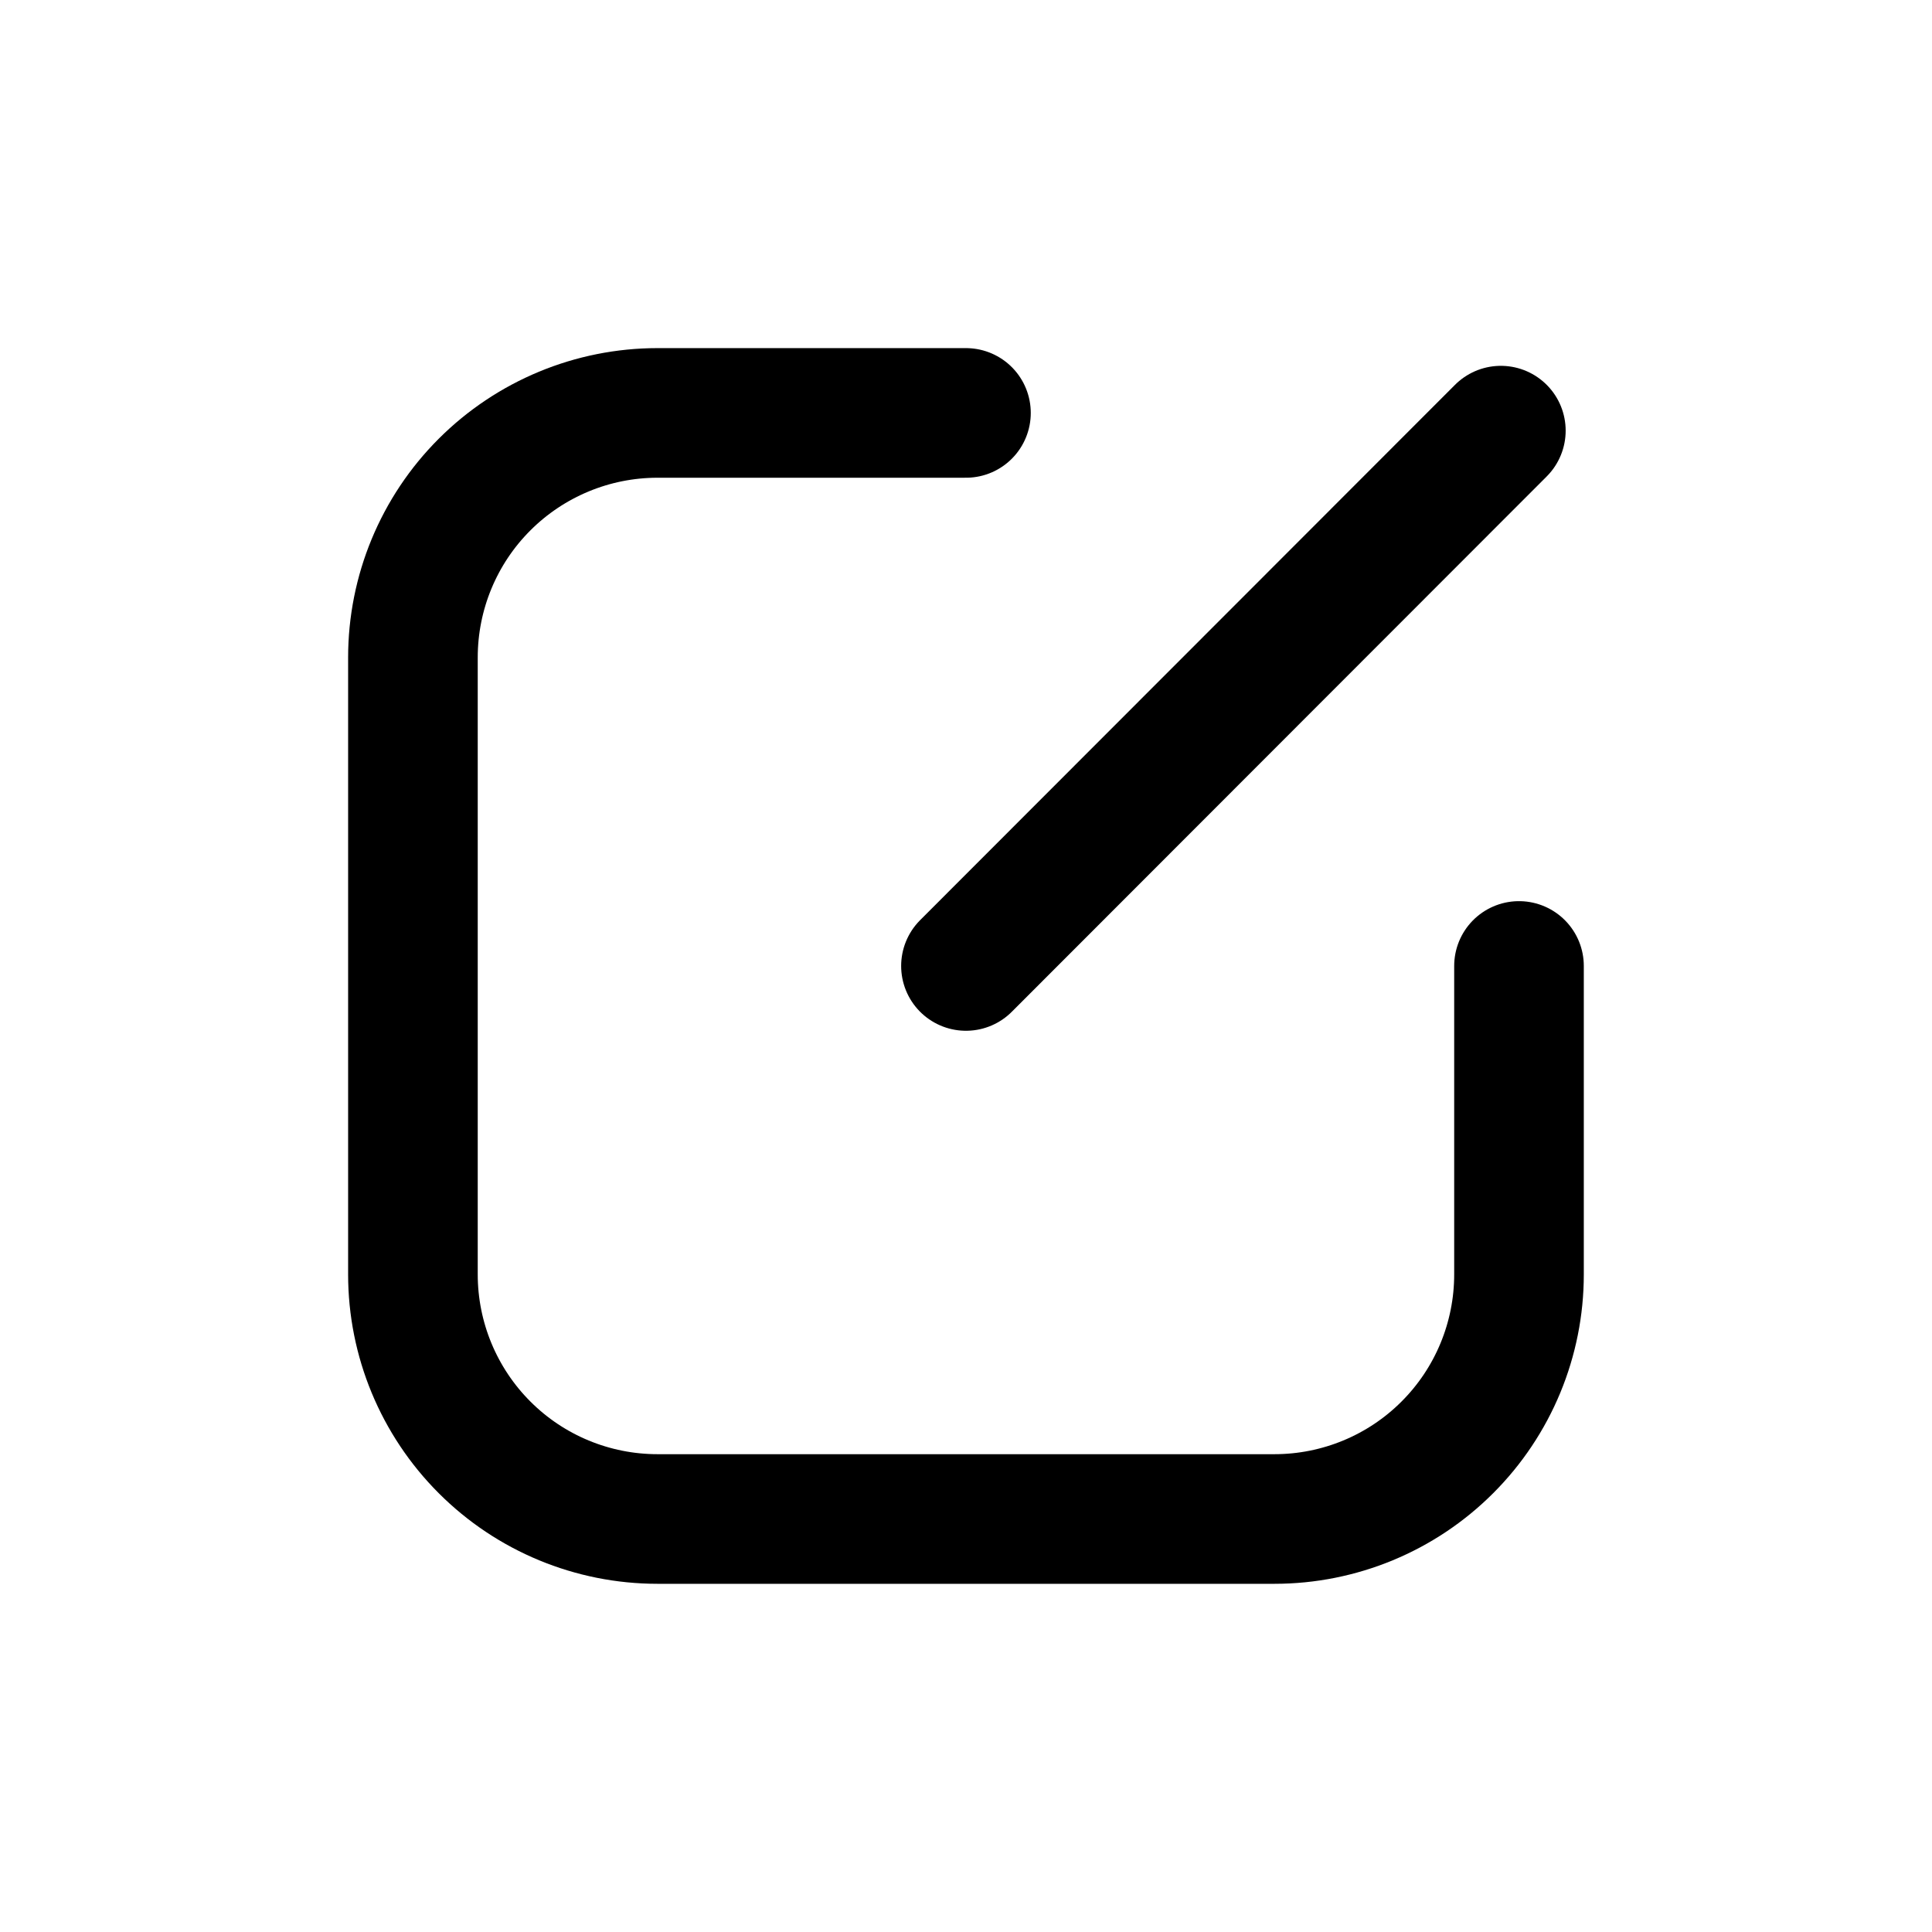
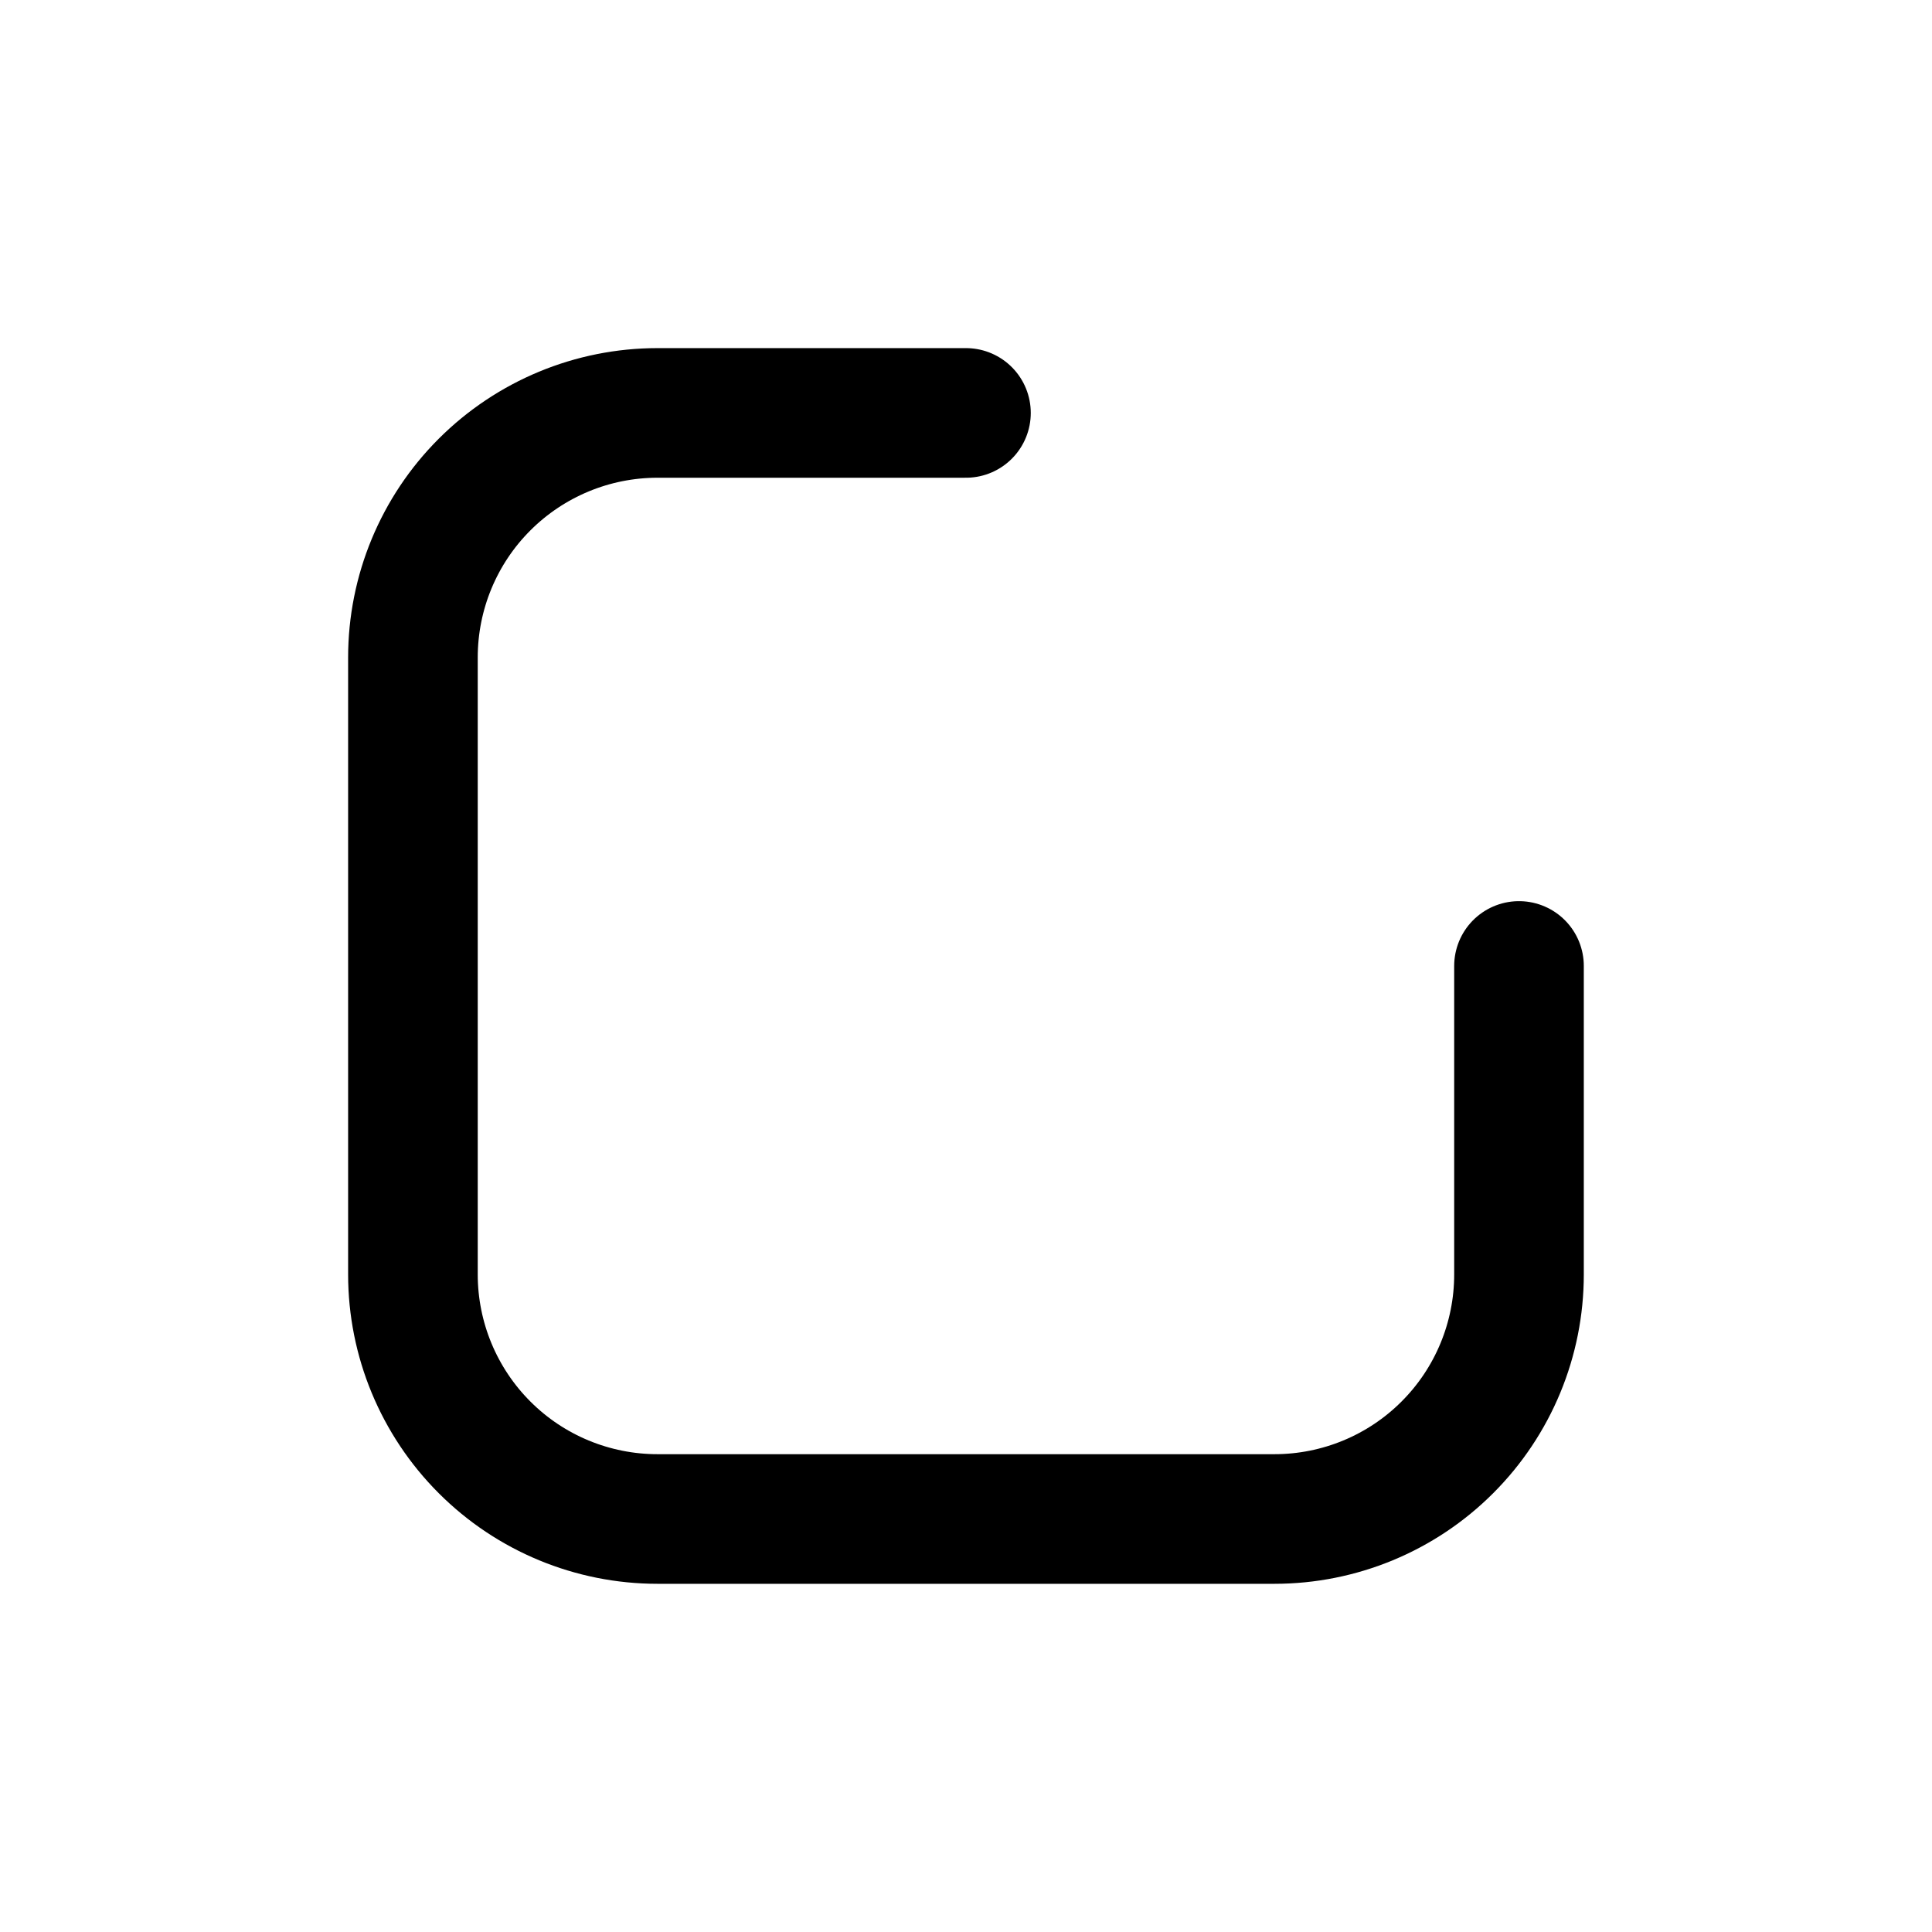
<svg xmlns="http://www.w3.org/2000/svg" width="800px" height="800px" version="1.1" viewBox="144 144 512 512">
  <g fill="none" stroke="#000000" stroke-linecap="round" stroke-linejoin="round" stroke-width="3">
    <path transform="matrix(11.45 0 0 11.45 148.09 148.09)" d="m34.8 22v7.14c0 1.501-0.596 2.941-1.658 4.002-1.061 1.062-2.501 1.658-4.002 1.658h-14.28c-1.501 0-2.941-0.596-4.002-1.658-1.061-1.061-1.658-2.501-1.658-4.002v-14.28c0-1.501 0.596-2.941 1.658-4.002s2.501-1.658 4.002-1.658h7.14" />
-     <path transform="matrix(11.45 0 0 11.45 148.09 148.09)" d="m22 22 12.38-12.39" />
  </g>
</svg>